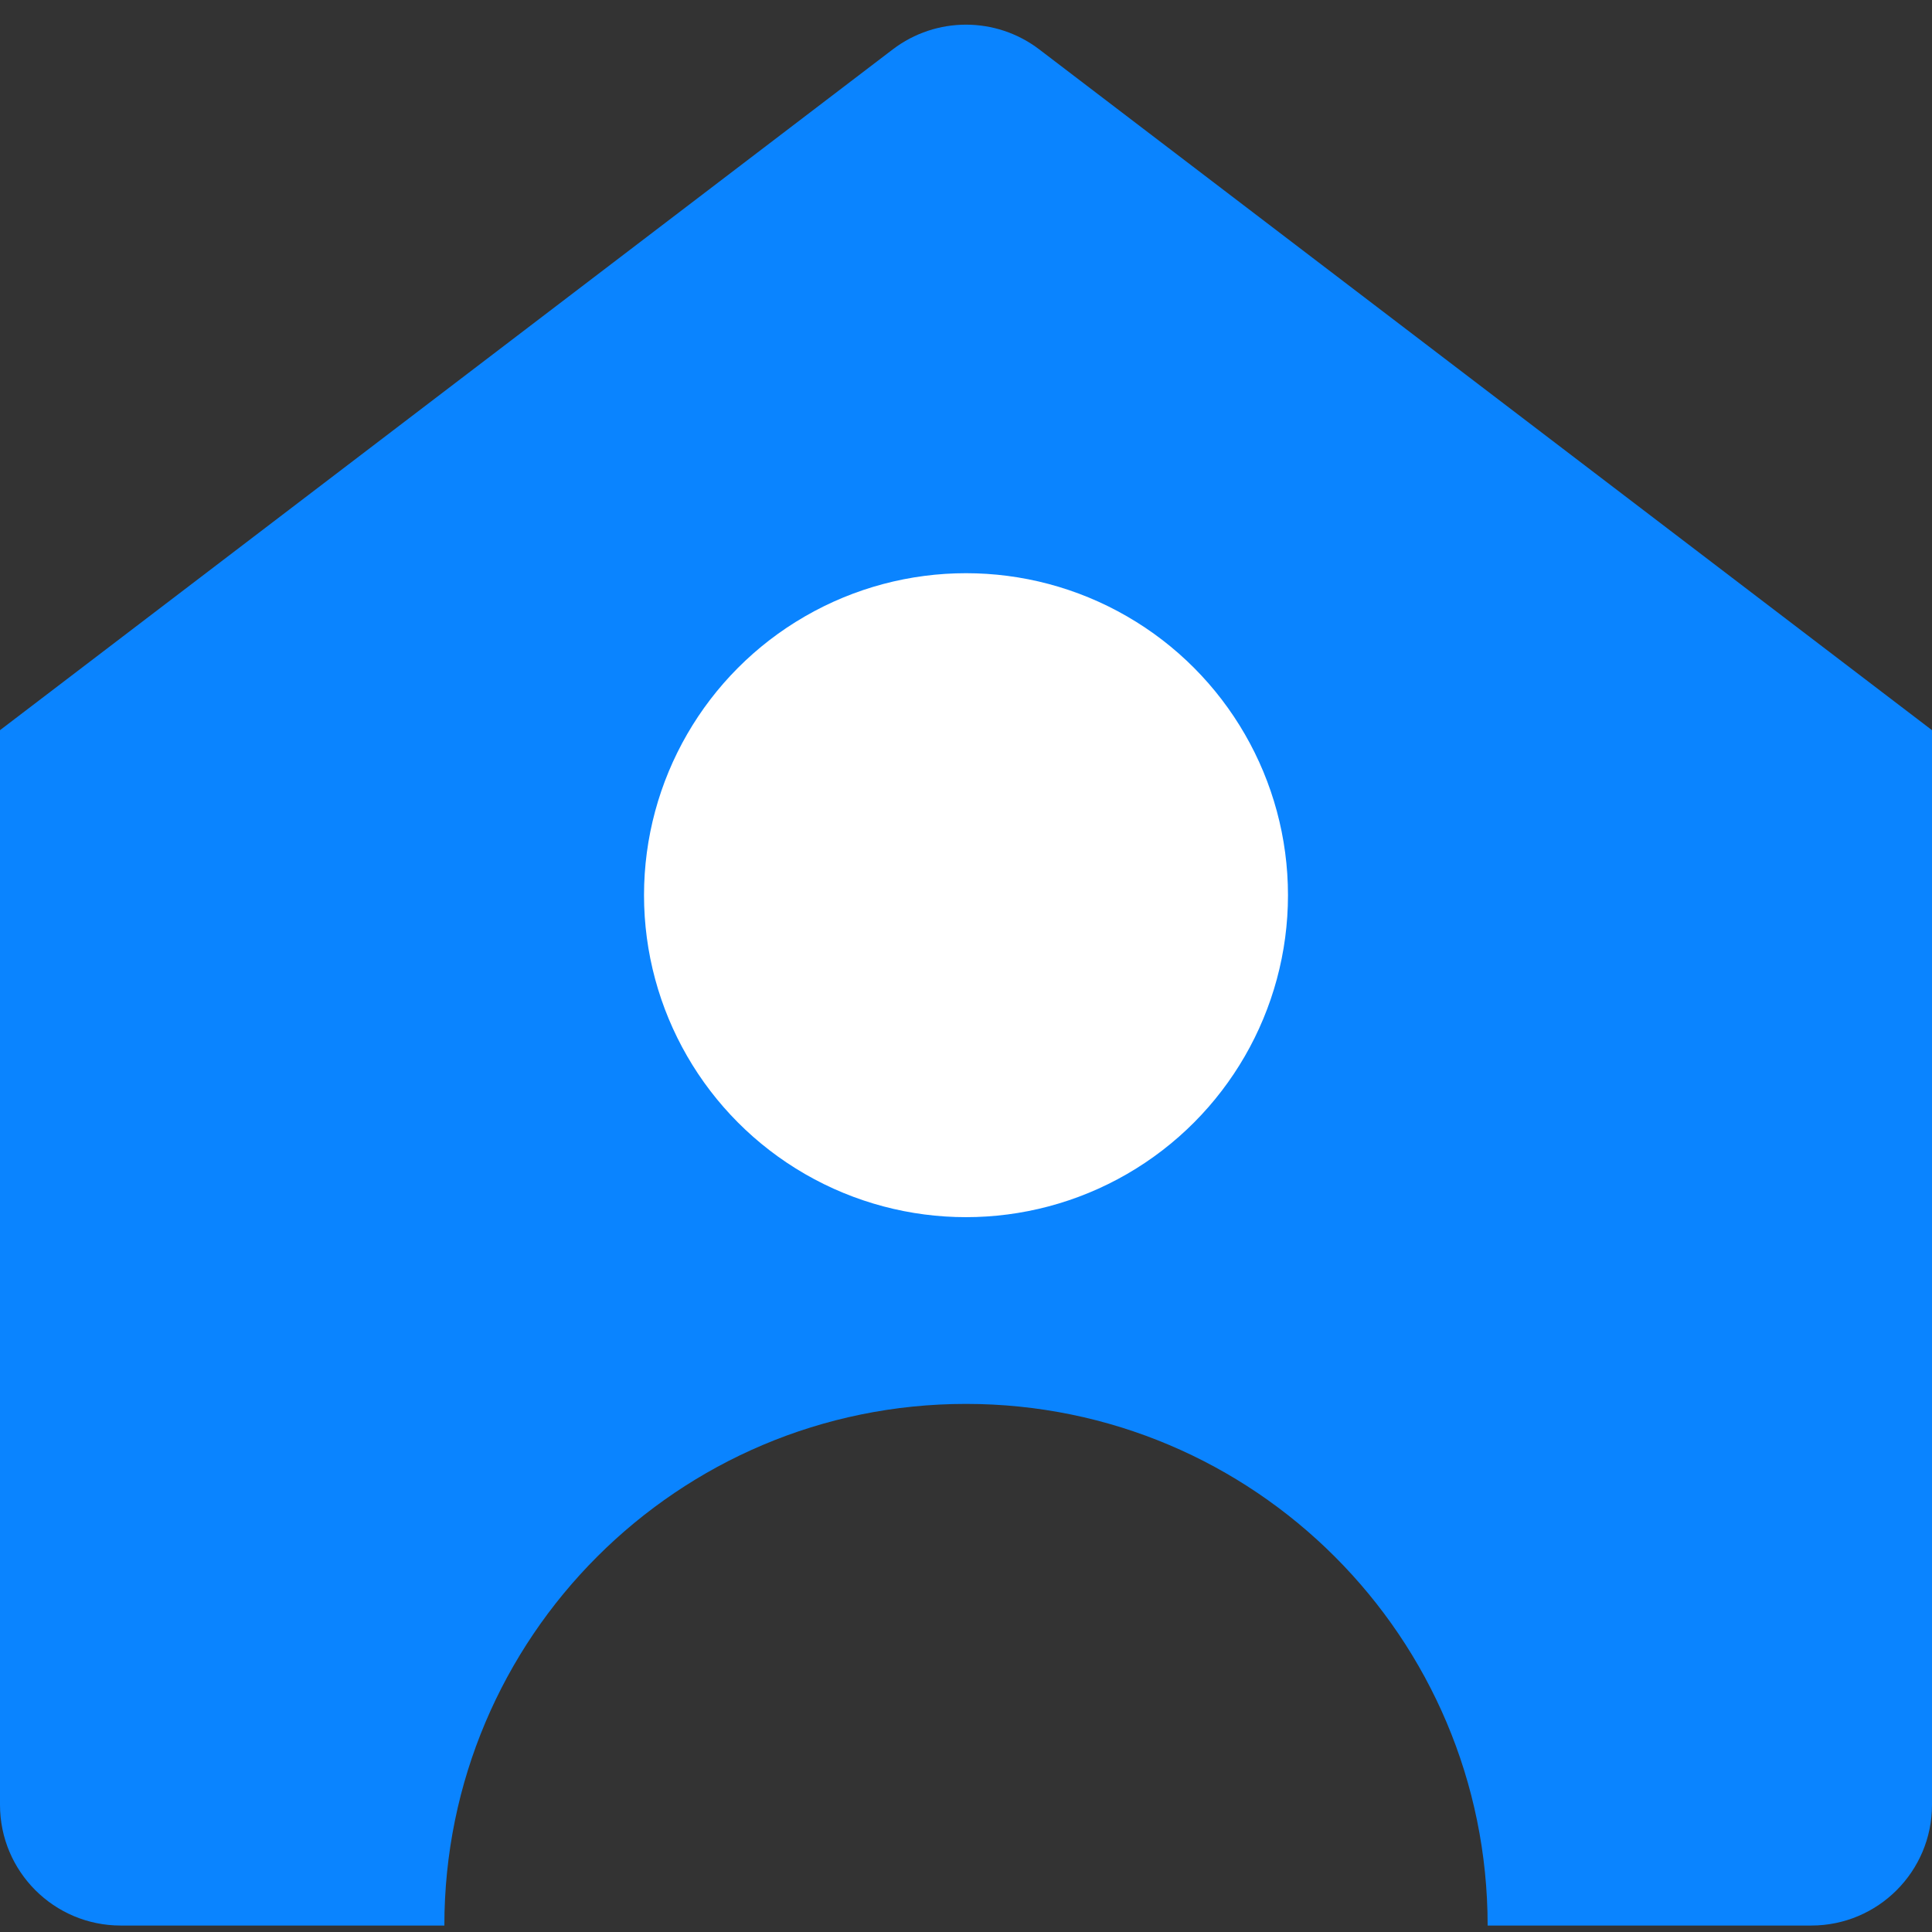
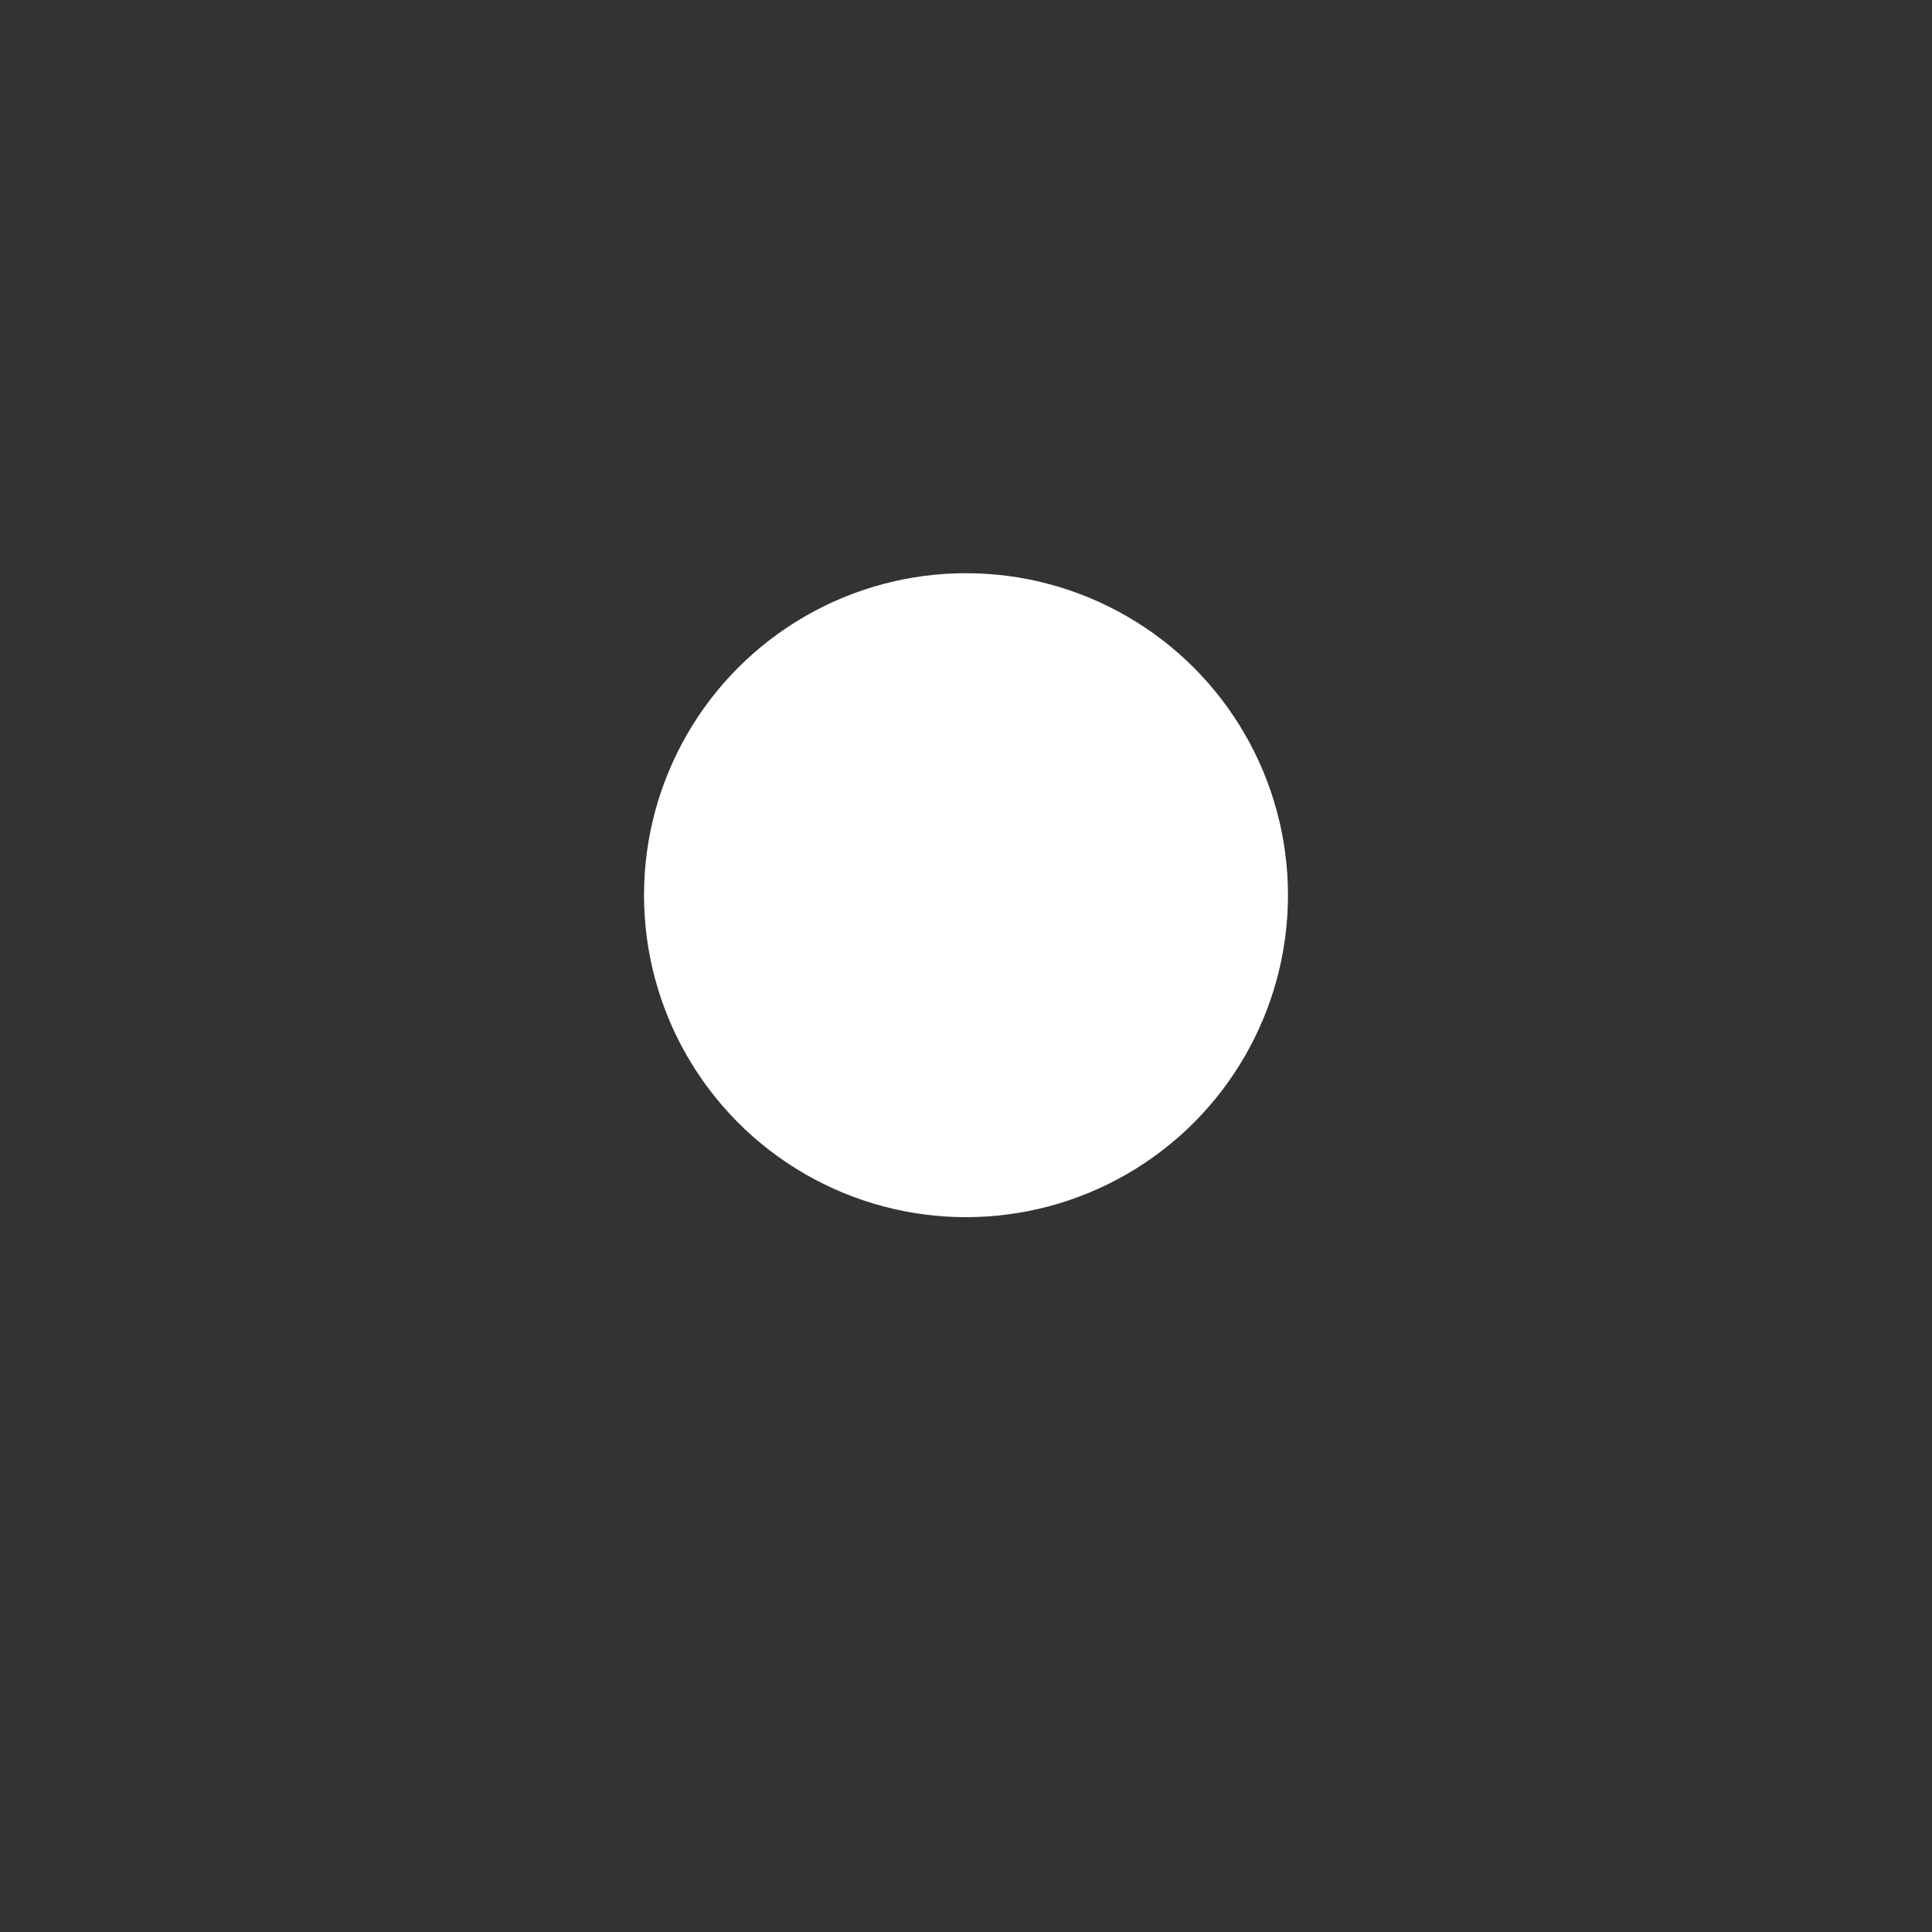
<svg xmlns="http://www.w3.org/2000/svg" width="32" height="32" viewBox="0 0 32 32">
  <rect x="0" y="0" width="32" height="32" fill="#333333" stroke="none" />
  <g fill="none" transform="translate(0 1)">
-     <path fill="#0A84FF" d="M24.64,30.893 C24.64,26.122 20.772,22.253 16,22.253 C11.228,22.253 7.36,26.122 7.36,30.893 L2,30.893 C0.895,30.893 1.3527075e-16,29.998 0,28.893 L0,11.094 L14.787,-0.182 C15.504,-0.728 16.496,-0.728 17.213,-0.182 L32,11.094 L32,28.893 C32,29.998 31.105,30.893 30,30.893 L24.64,30.893 Z" />
    <circle cx="16" cy="13.827" r="5.333" fill="#FFF" />
  </g>
</svg>